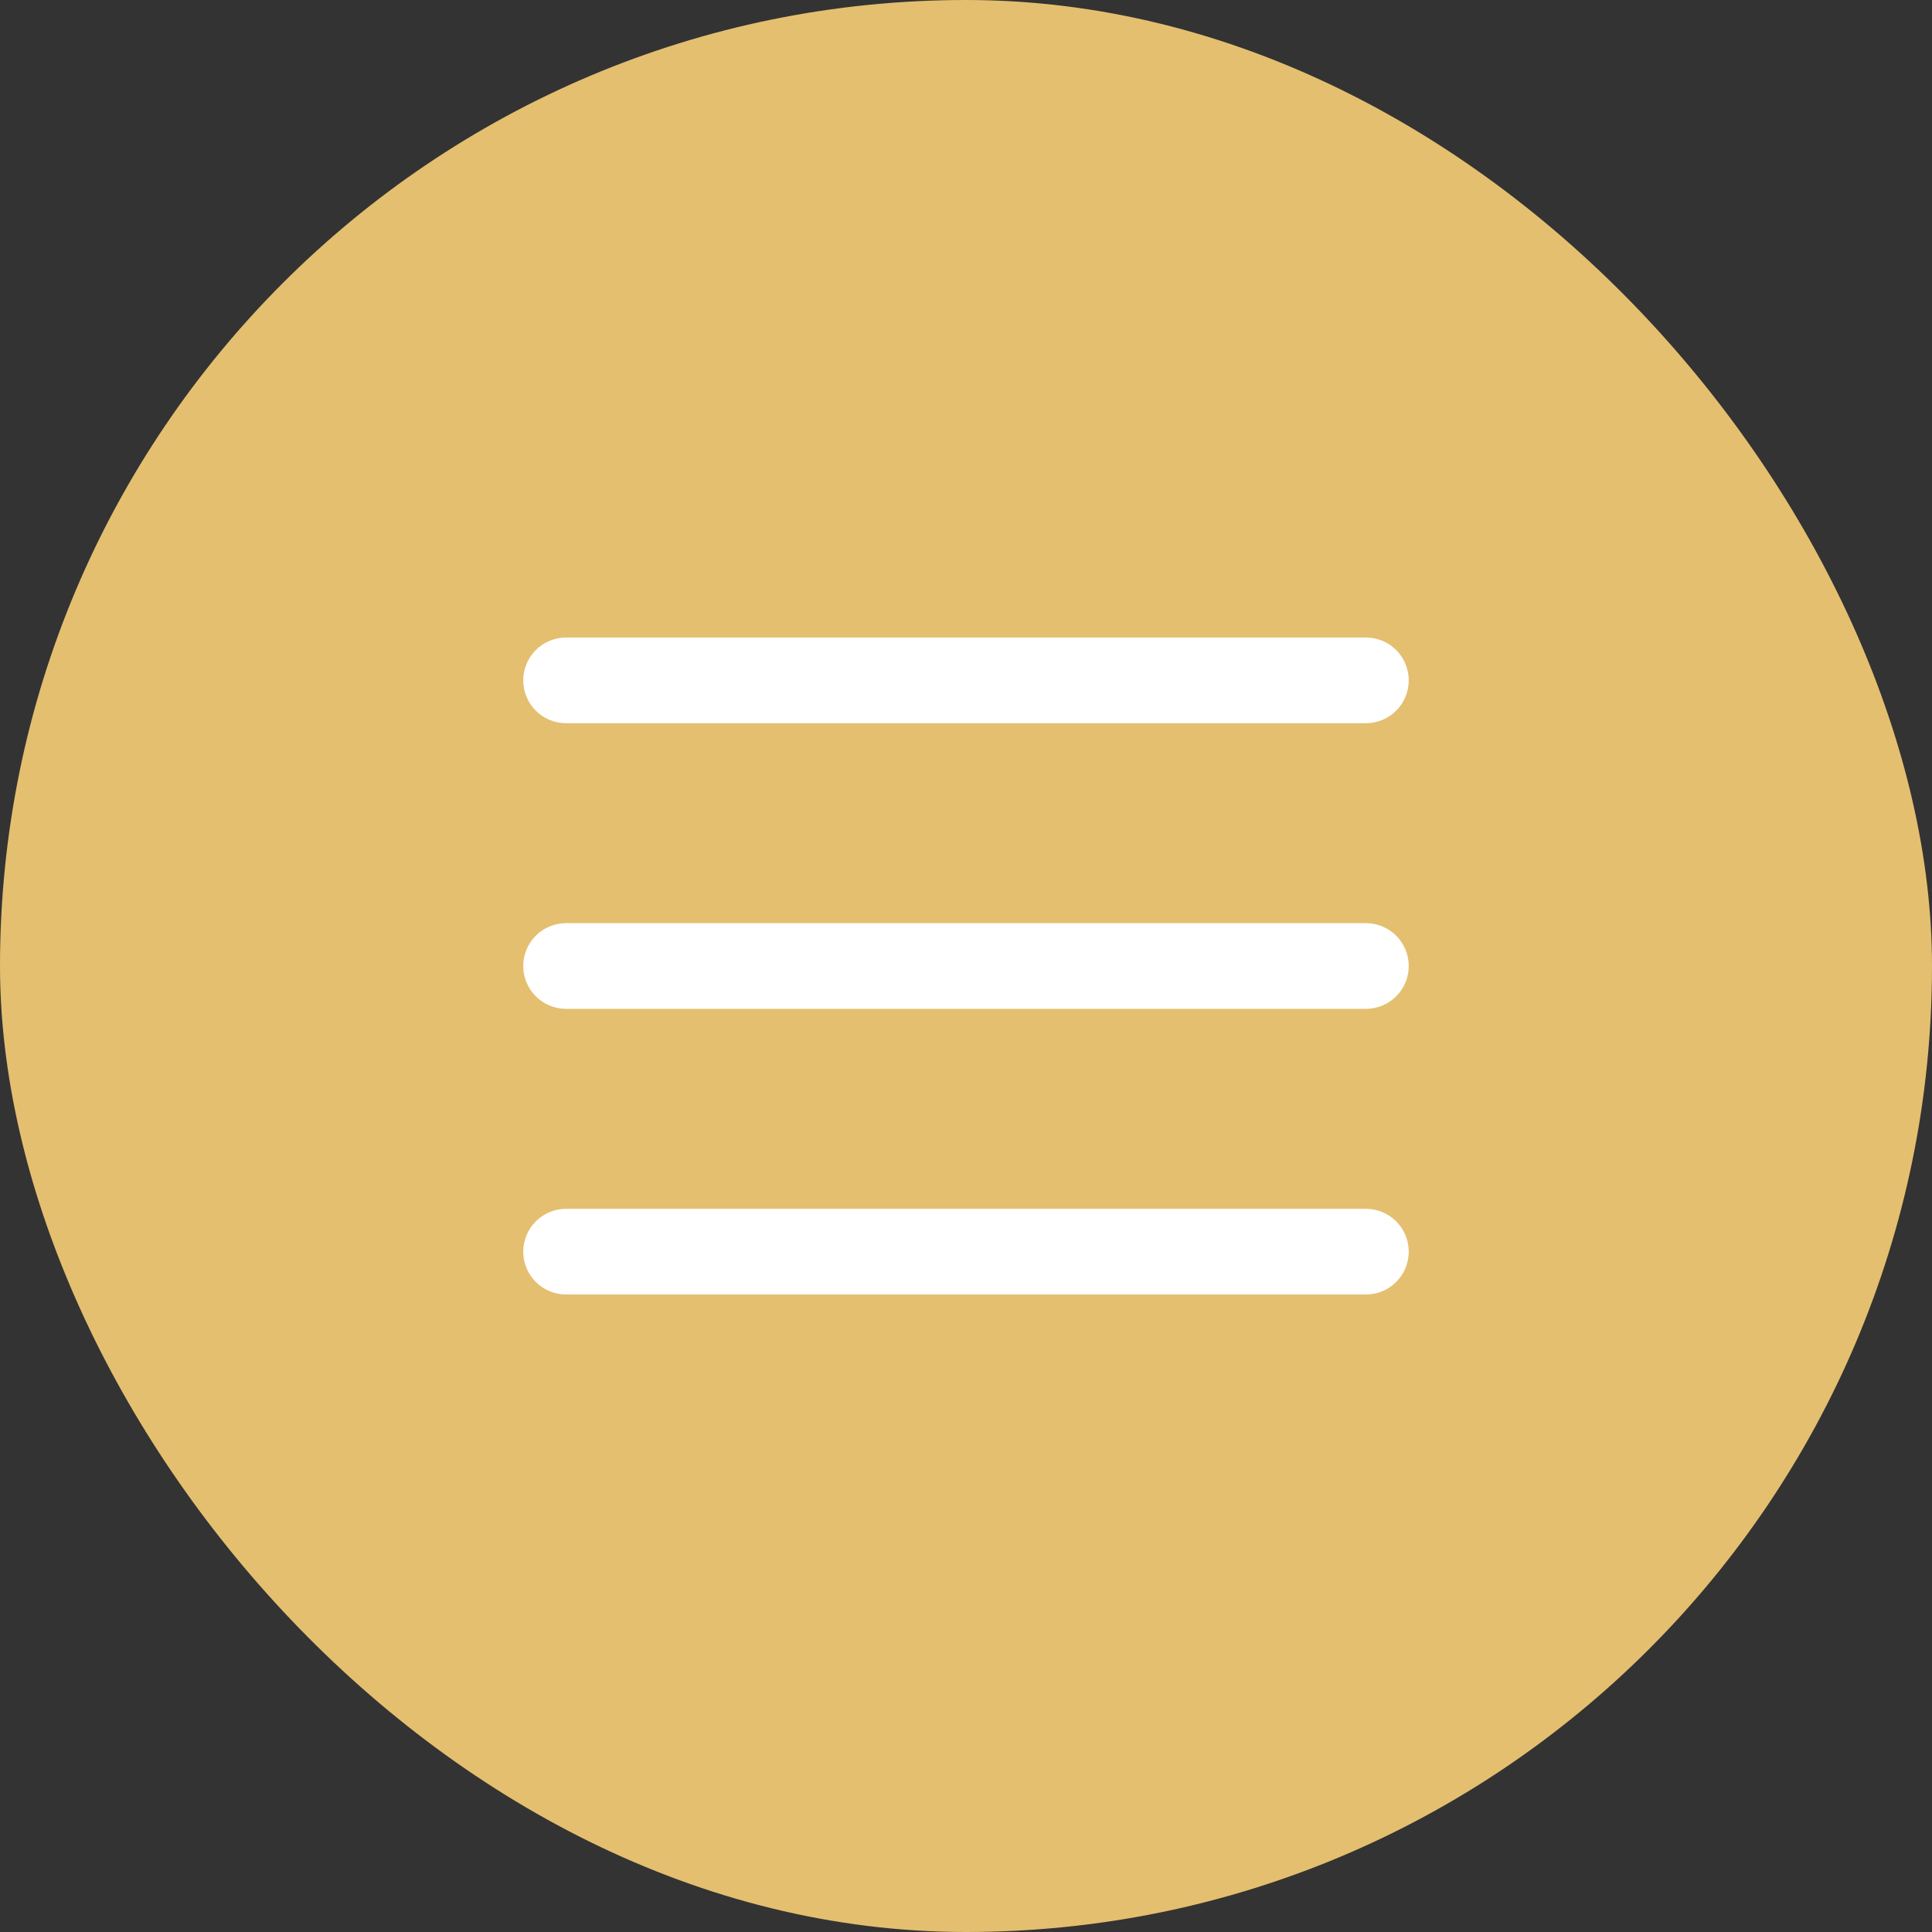
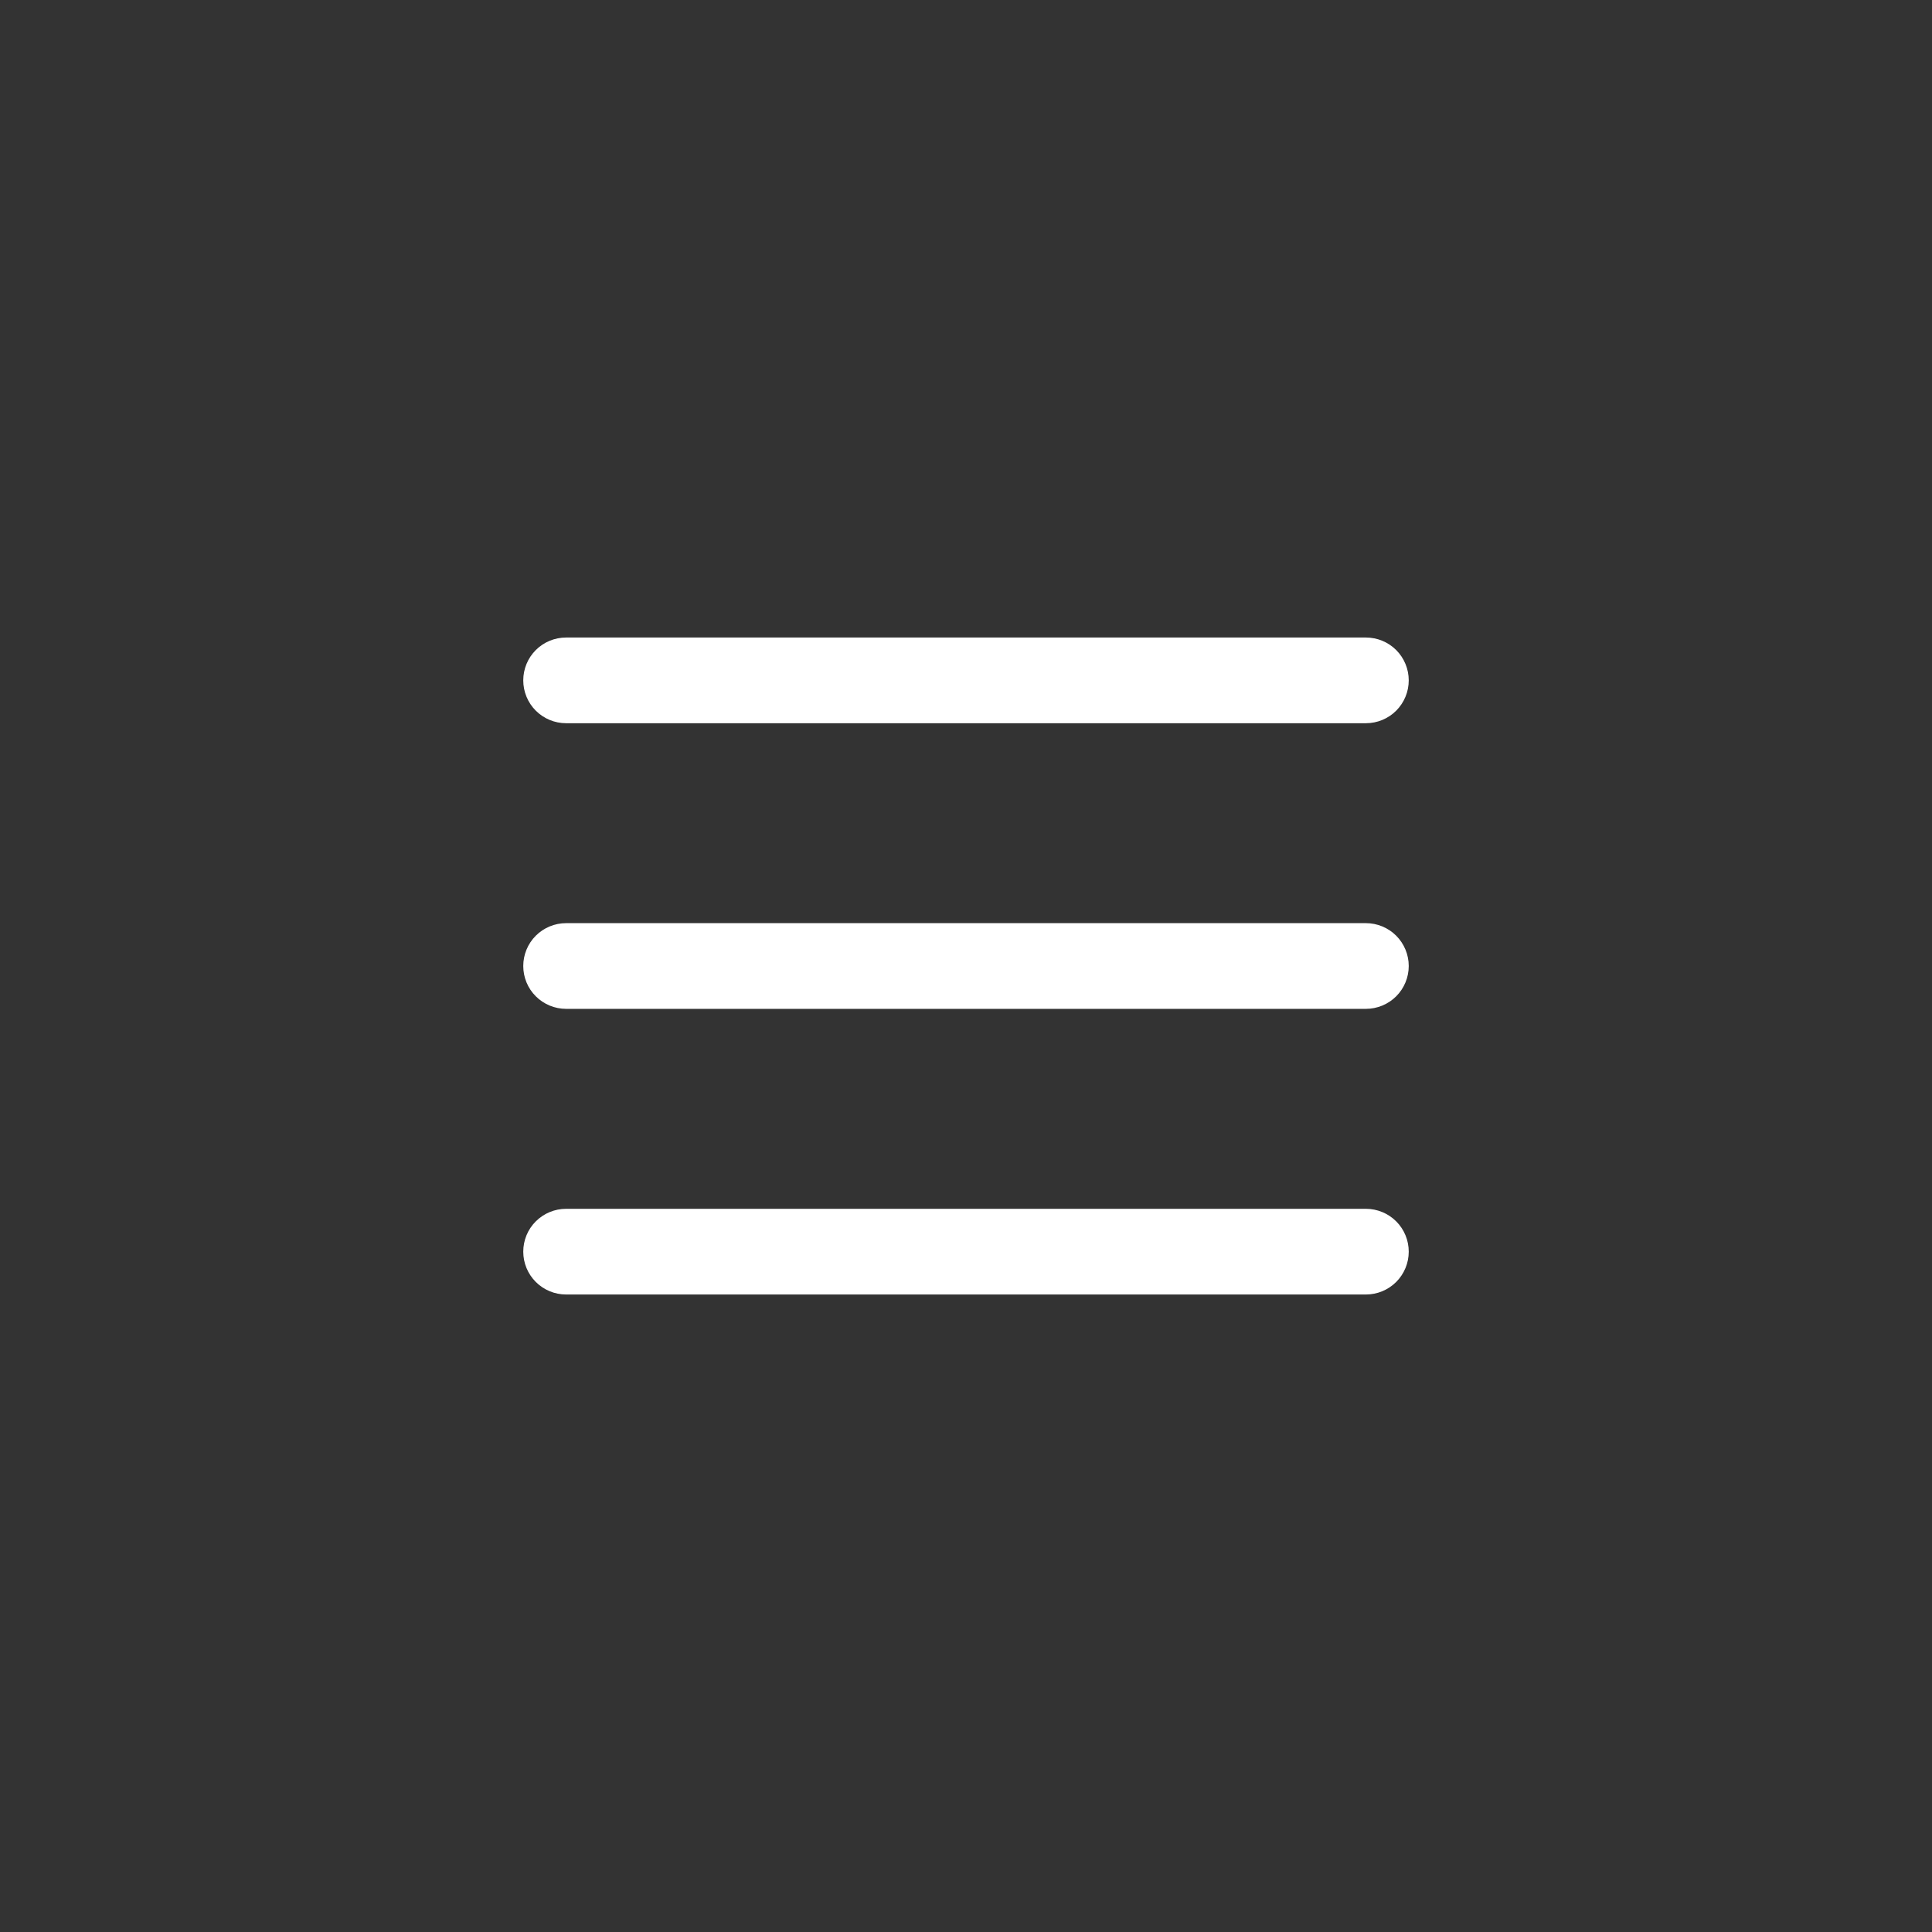
<svg xmlns="http://www.w3.org/2000/svg" width="62" height="62" viewBox="0 0 62 62" fill="none">
  <rect x="0" y="0" width="62" height="62" fill="#333333" stroke="none" />
-   <rect width="62" height="62" rx="31" fill="#E4BF6F" />
  <path fill-rule="evenodd" clip-rule="evenodd" d="M45.208 31C45.208 30.636 45.063 30.286 44.806 30.028C44.548 29.77 44.198 29.625 43.833 29.625H18.167C17.802 29.625 17.452 29.77 17.194 30.028C16.936 30.286 16.792 30.636 16.792 31C16.792 31.365 16.936 31.715 17.194 31.972C17.452 32.23 17.802 32.375 18.167 32.375H43.833C44.198 32.375 44.548 32.23 44.806 31.972C45.063 31.715 45.208 31.365 45.208 31ZM45.208 21.834C45.208 21.469 45.063 21.119 44.806 20.861C44.548 20.603 44.198 20.459 43.833 20.459H18.167C17.802 20.459 17.452 20.603 17.194 20.861C16.936 21.119 16.792 21.469 16.792 21.834C16.792 22.198 16.936 22.548 17.194 22.806C17.452 23.064 17.802 23.209 18.167 23.209H43.833C44.198 23.209 44.548 23.064 44.806 22.806C45.063 22.548 45.208 22.198 45.208 21.834ZM45.208 40.167C45.208 39.802 45.063 39.452 44.806 39.195C44.548 38.937 44.198 38.792 43.833 38.792H18.167C17.802 38.792 17.452 38.937 17.194 39.195C16.936 39.452 16.792 39.802 16.792 40.167C16.792 40.532 16.936 40.881 17.194 41.139C17.452 41.397 17.802 41.542 18.167 41.542H43.833C44.198 41.542 44.548 41.397 44.806 41.139C45.063 40.881 45.208 40.532 45.208 40.167Z" fill="white" />
</svg>